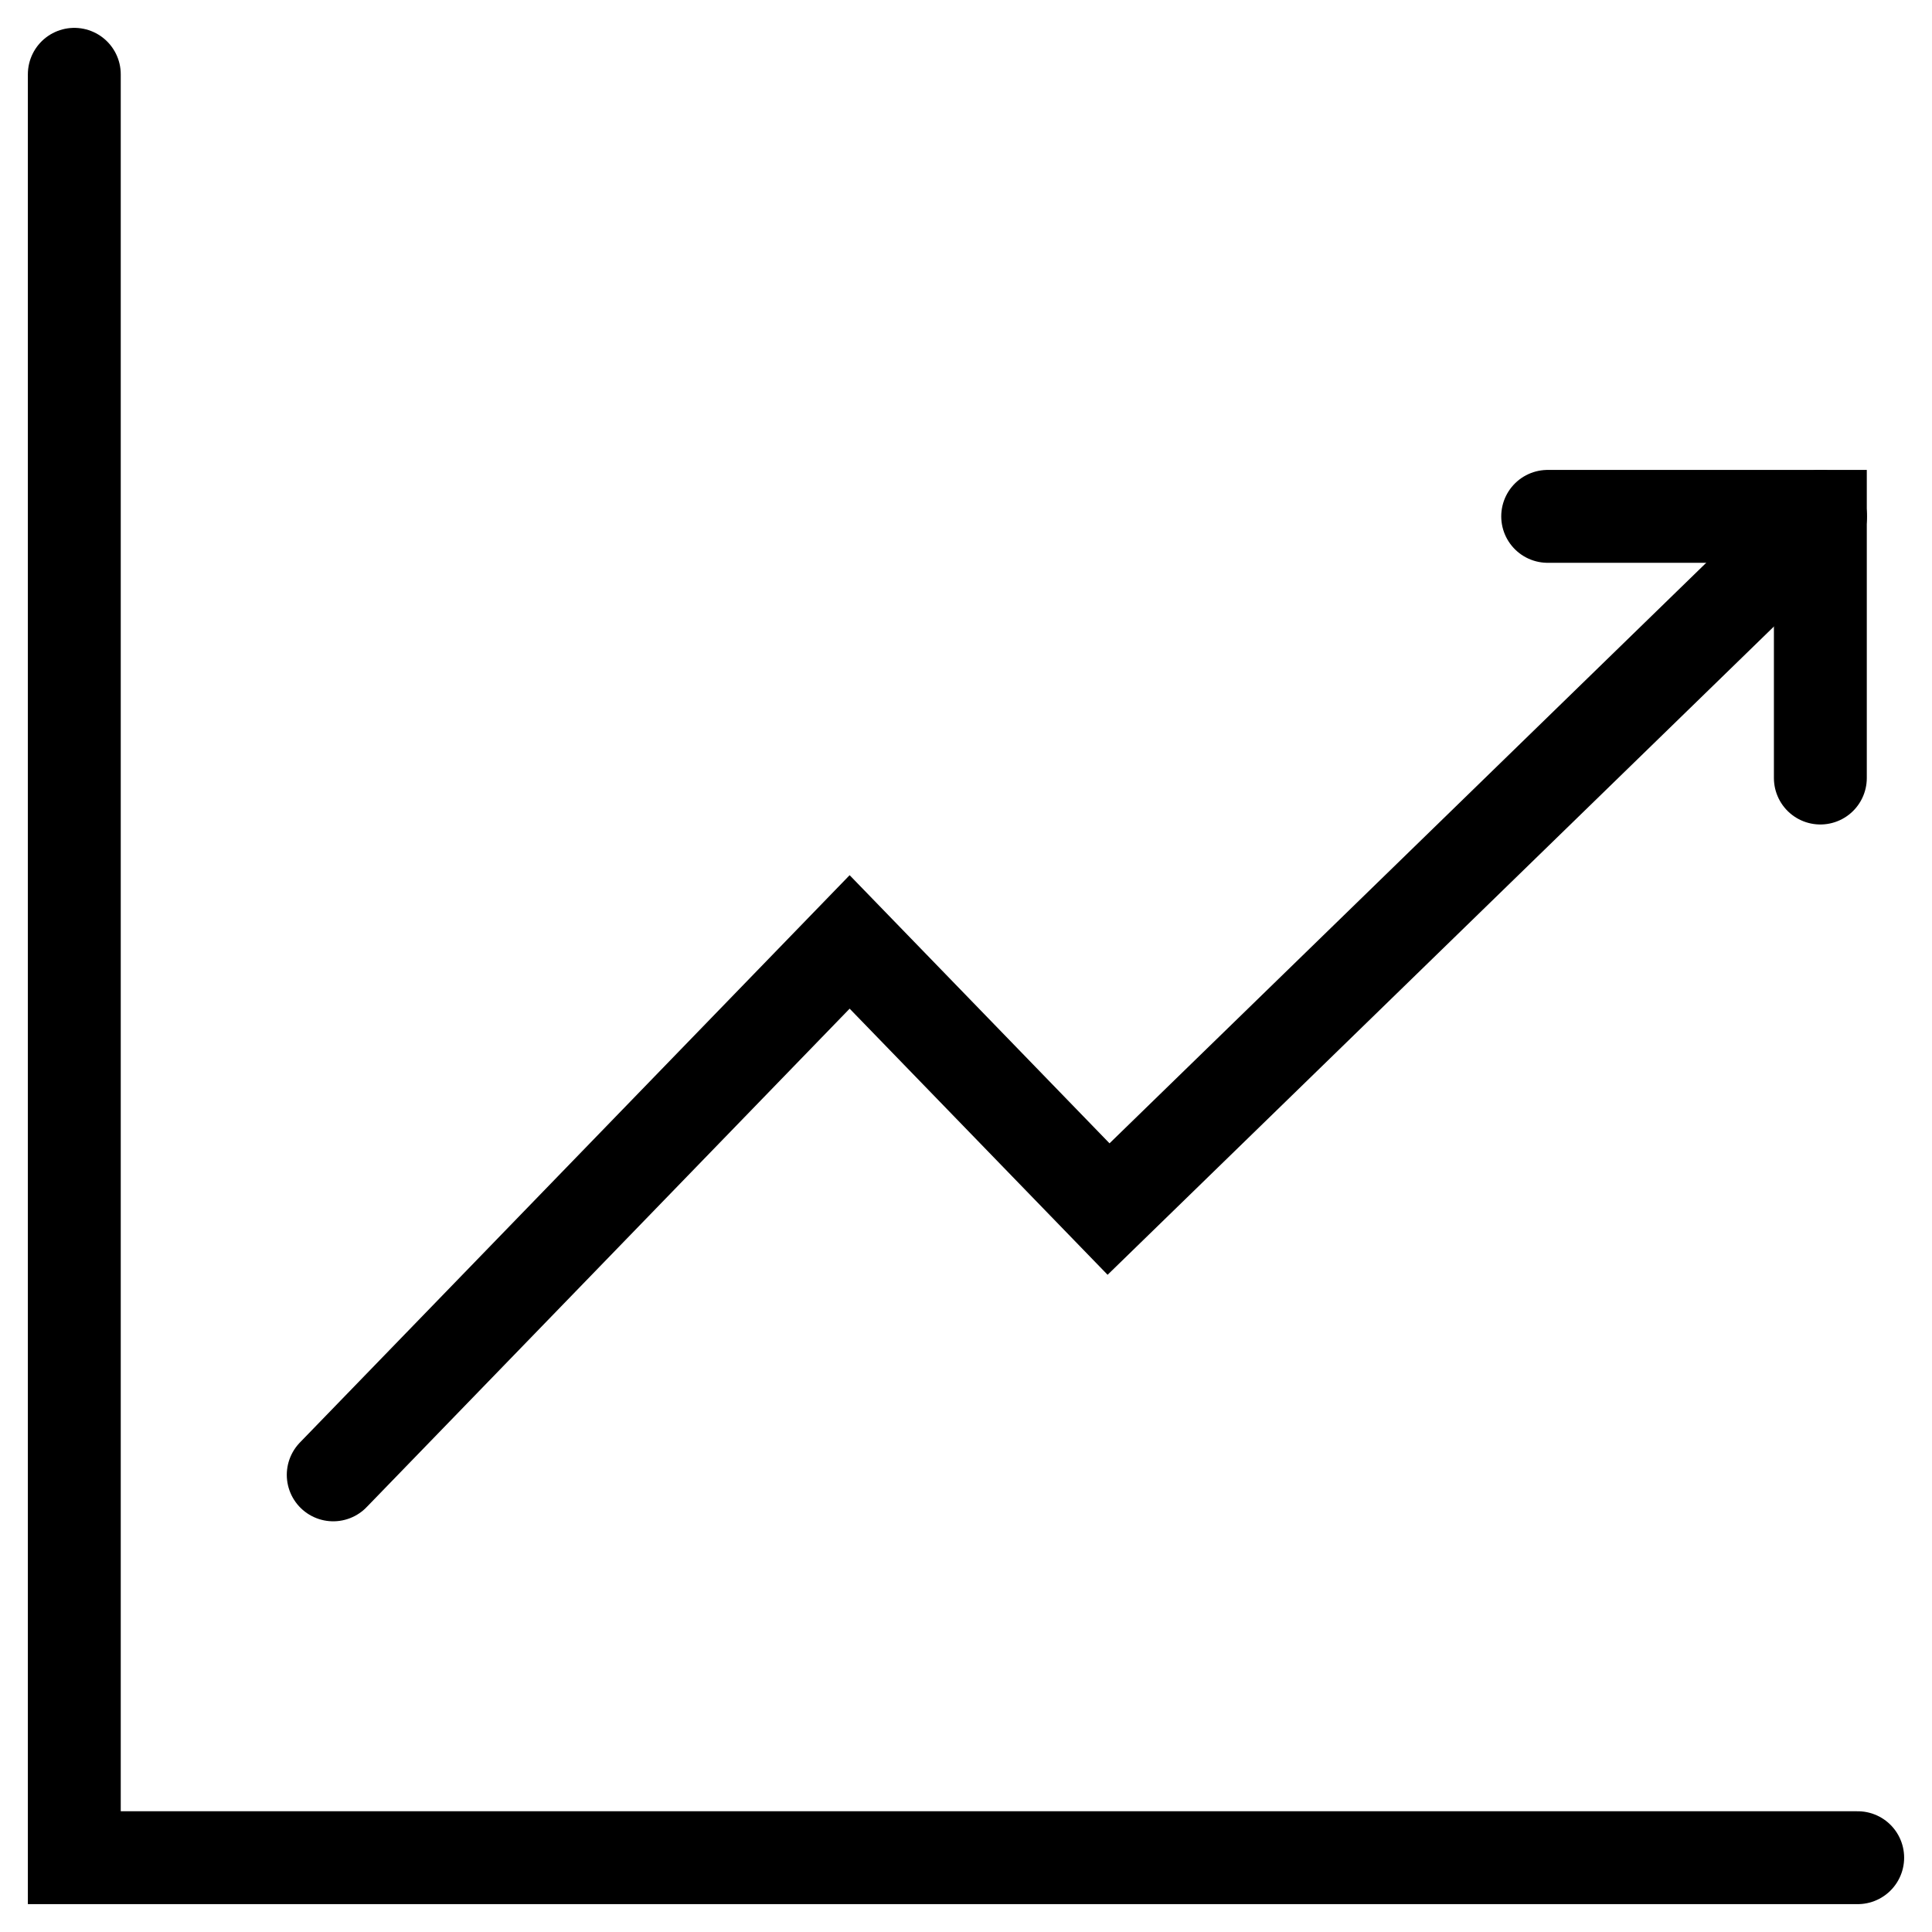
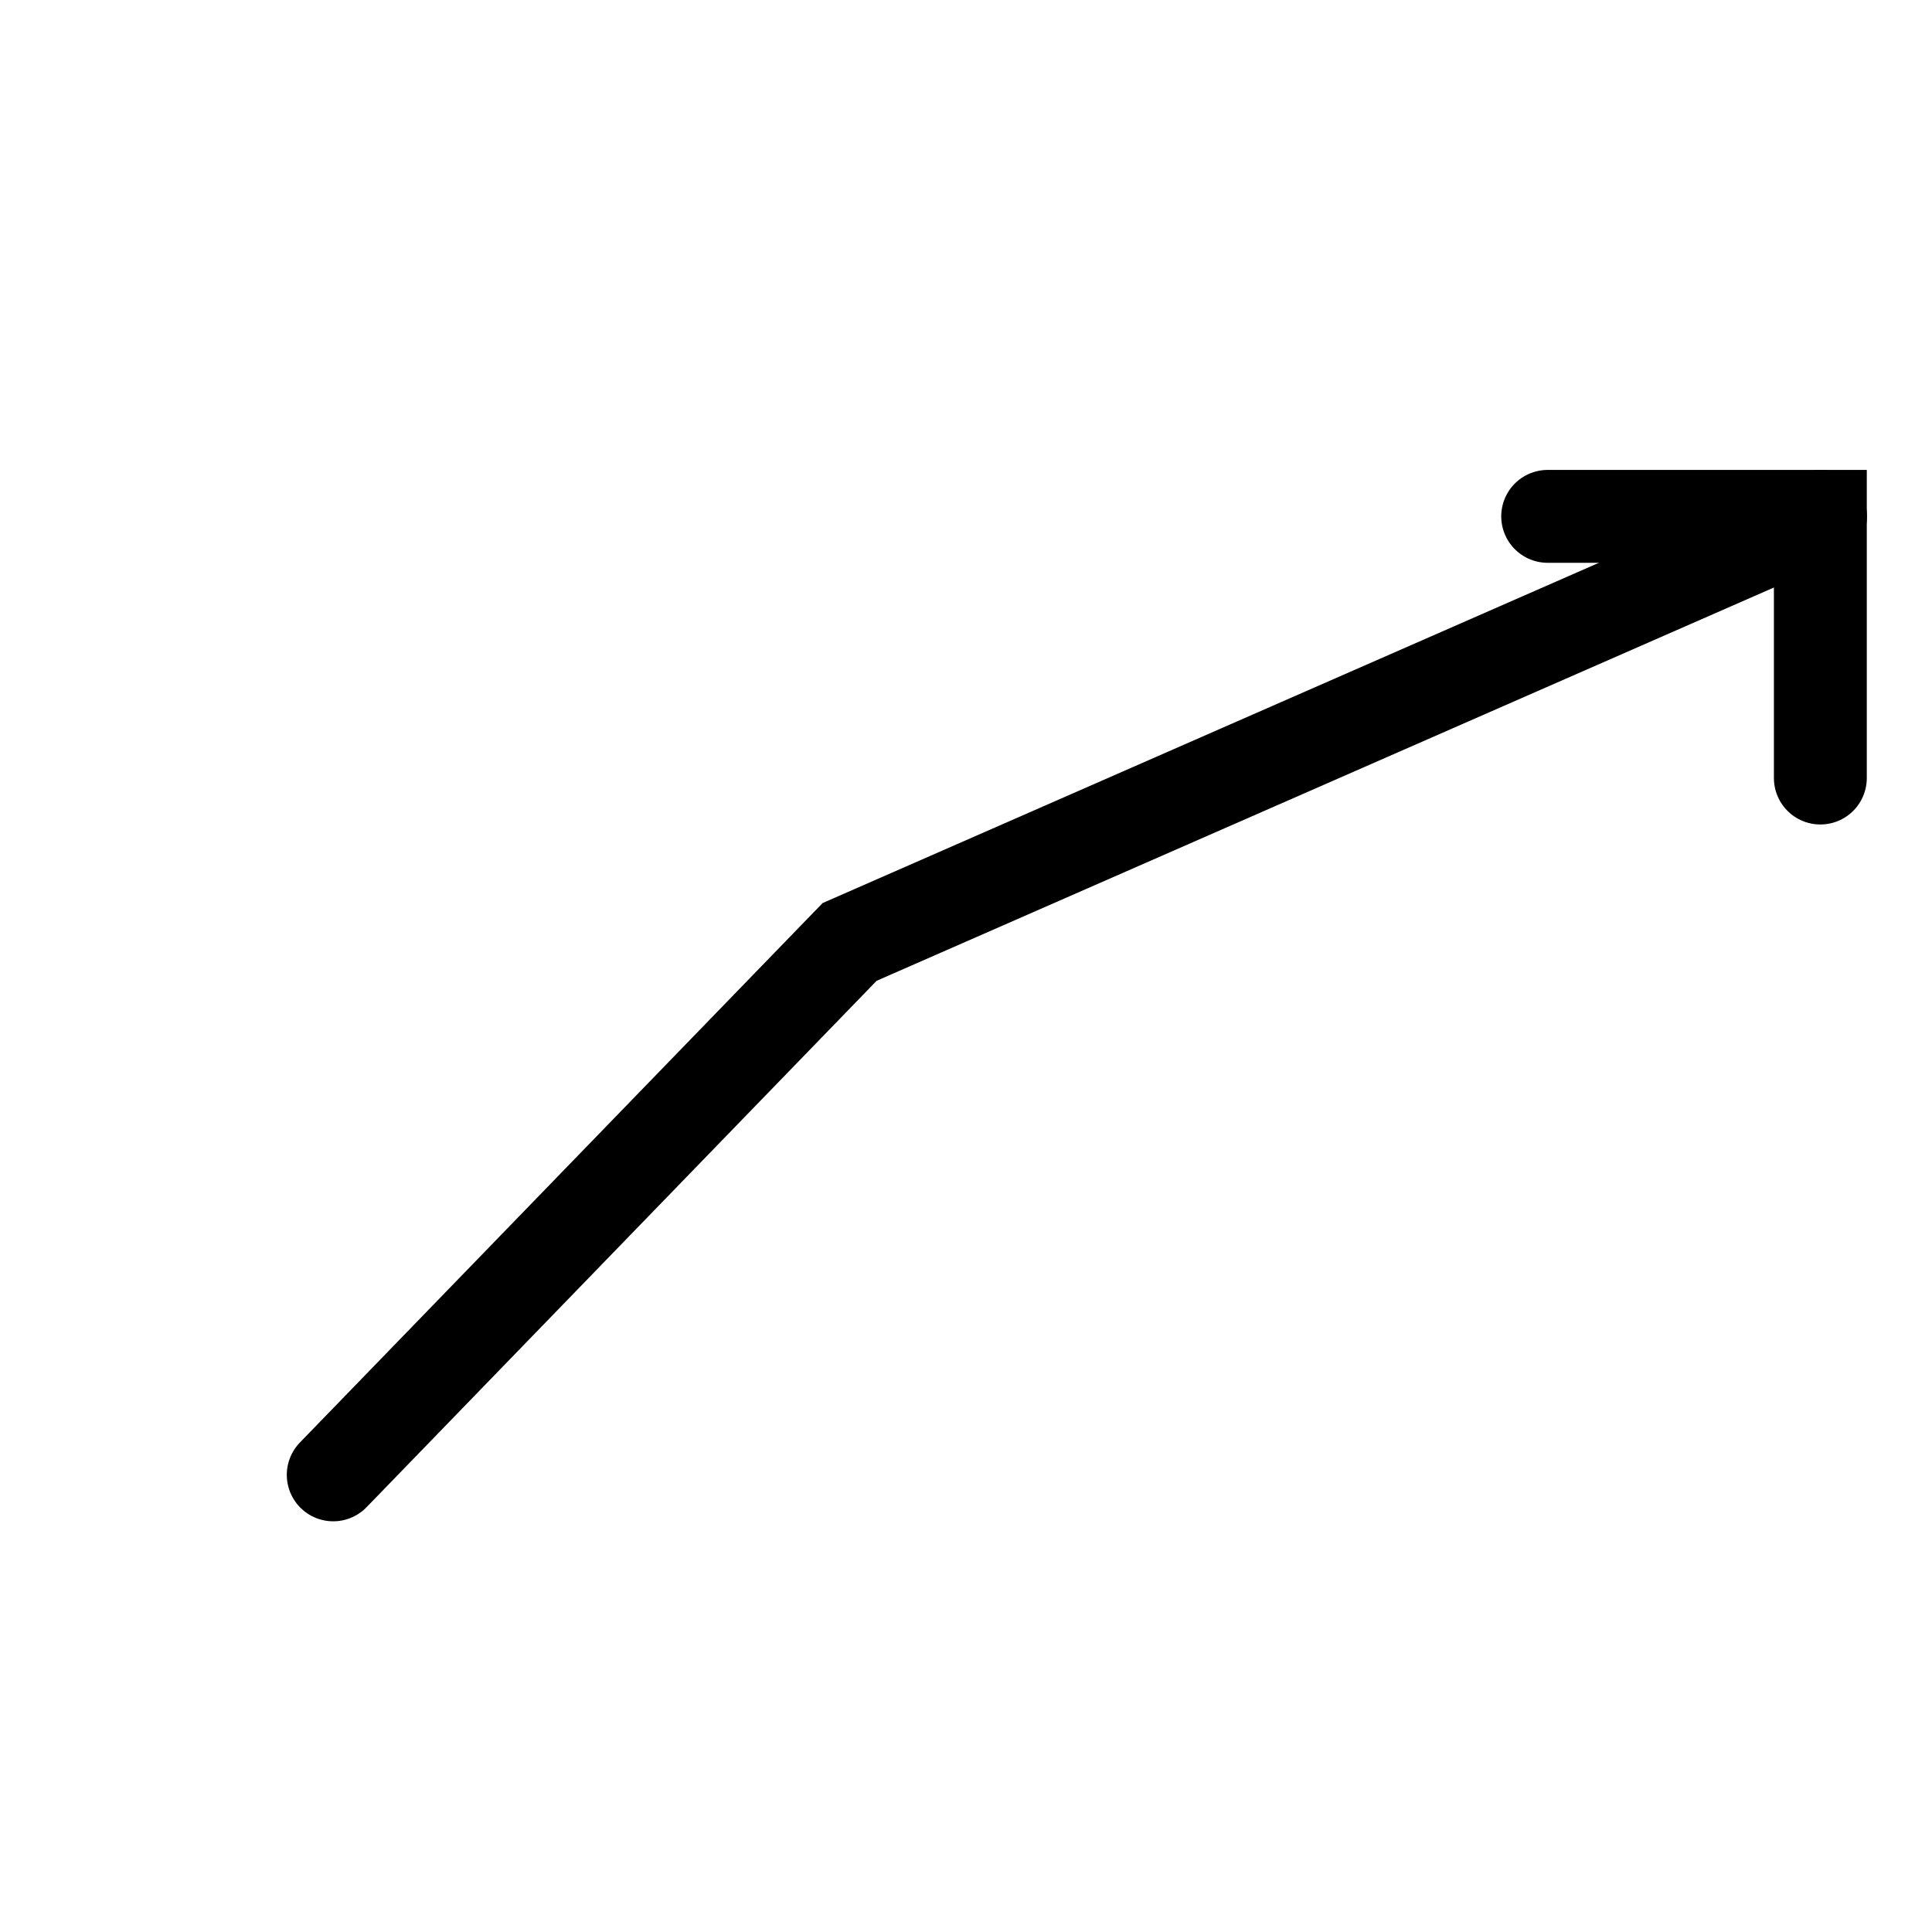
<svg xmlns="http://www.w3.org/2000/svg" width="52" height="52" viewBox="0 0 52 52" fill="none">
-   <path d="M2 2V50H50" stroke="black" stroke-width="2.5" stroke-miterlimit="10" stroke-linecap="round" />
-   <path d="M8.969 39.696L22.868 25.352L29.837 32.542L49 13.898" stroke="black" stroke-width="2.5" stroke-miterlimit="10" stroke-linecap="round" />
+   <path d="M8.969 39.696L22.868 25.352L49 13.898" stroke="black" stroke-width="2.5" stroke-miterlimit="10" stroke-linecap="round" />
  <path d="M41.656 13.898H48.995V20.941" stroke="black" stroke-width="2.5" stroke-miterlimit="10" stroke-linecap="round" />
</svg>